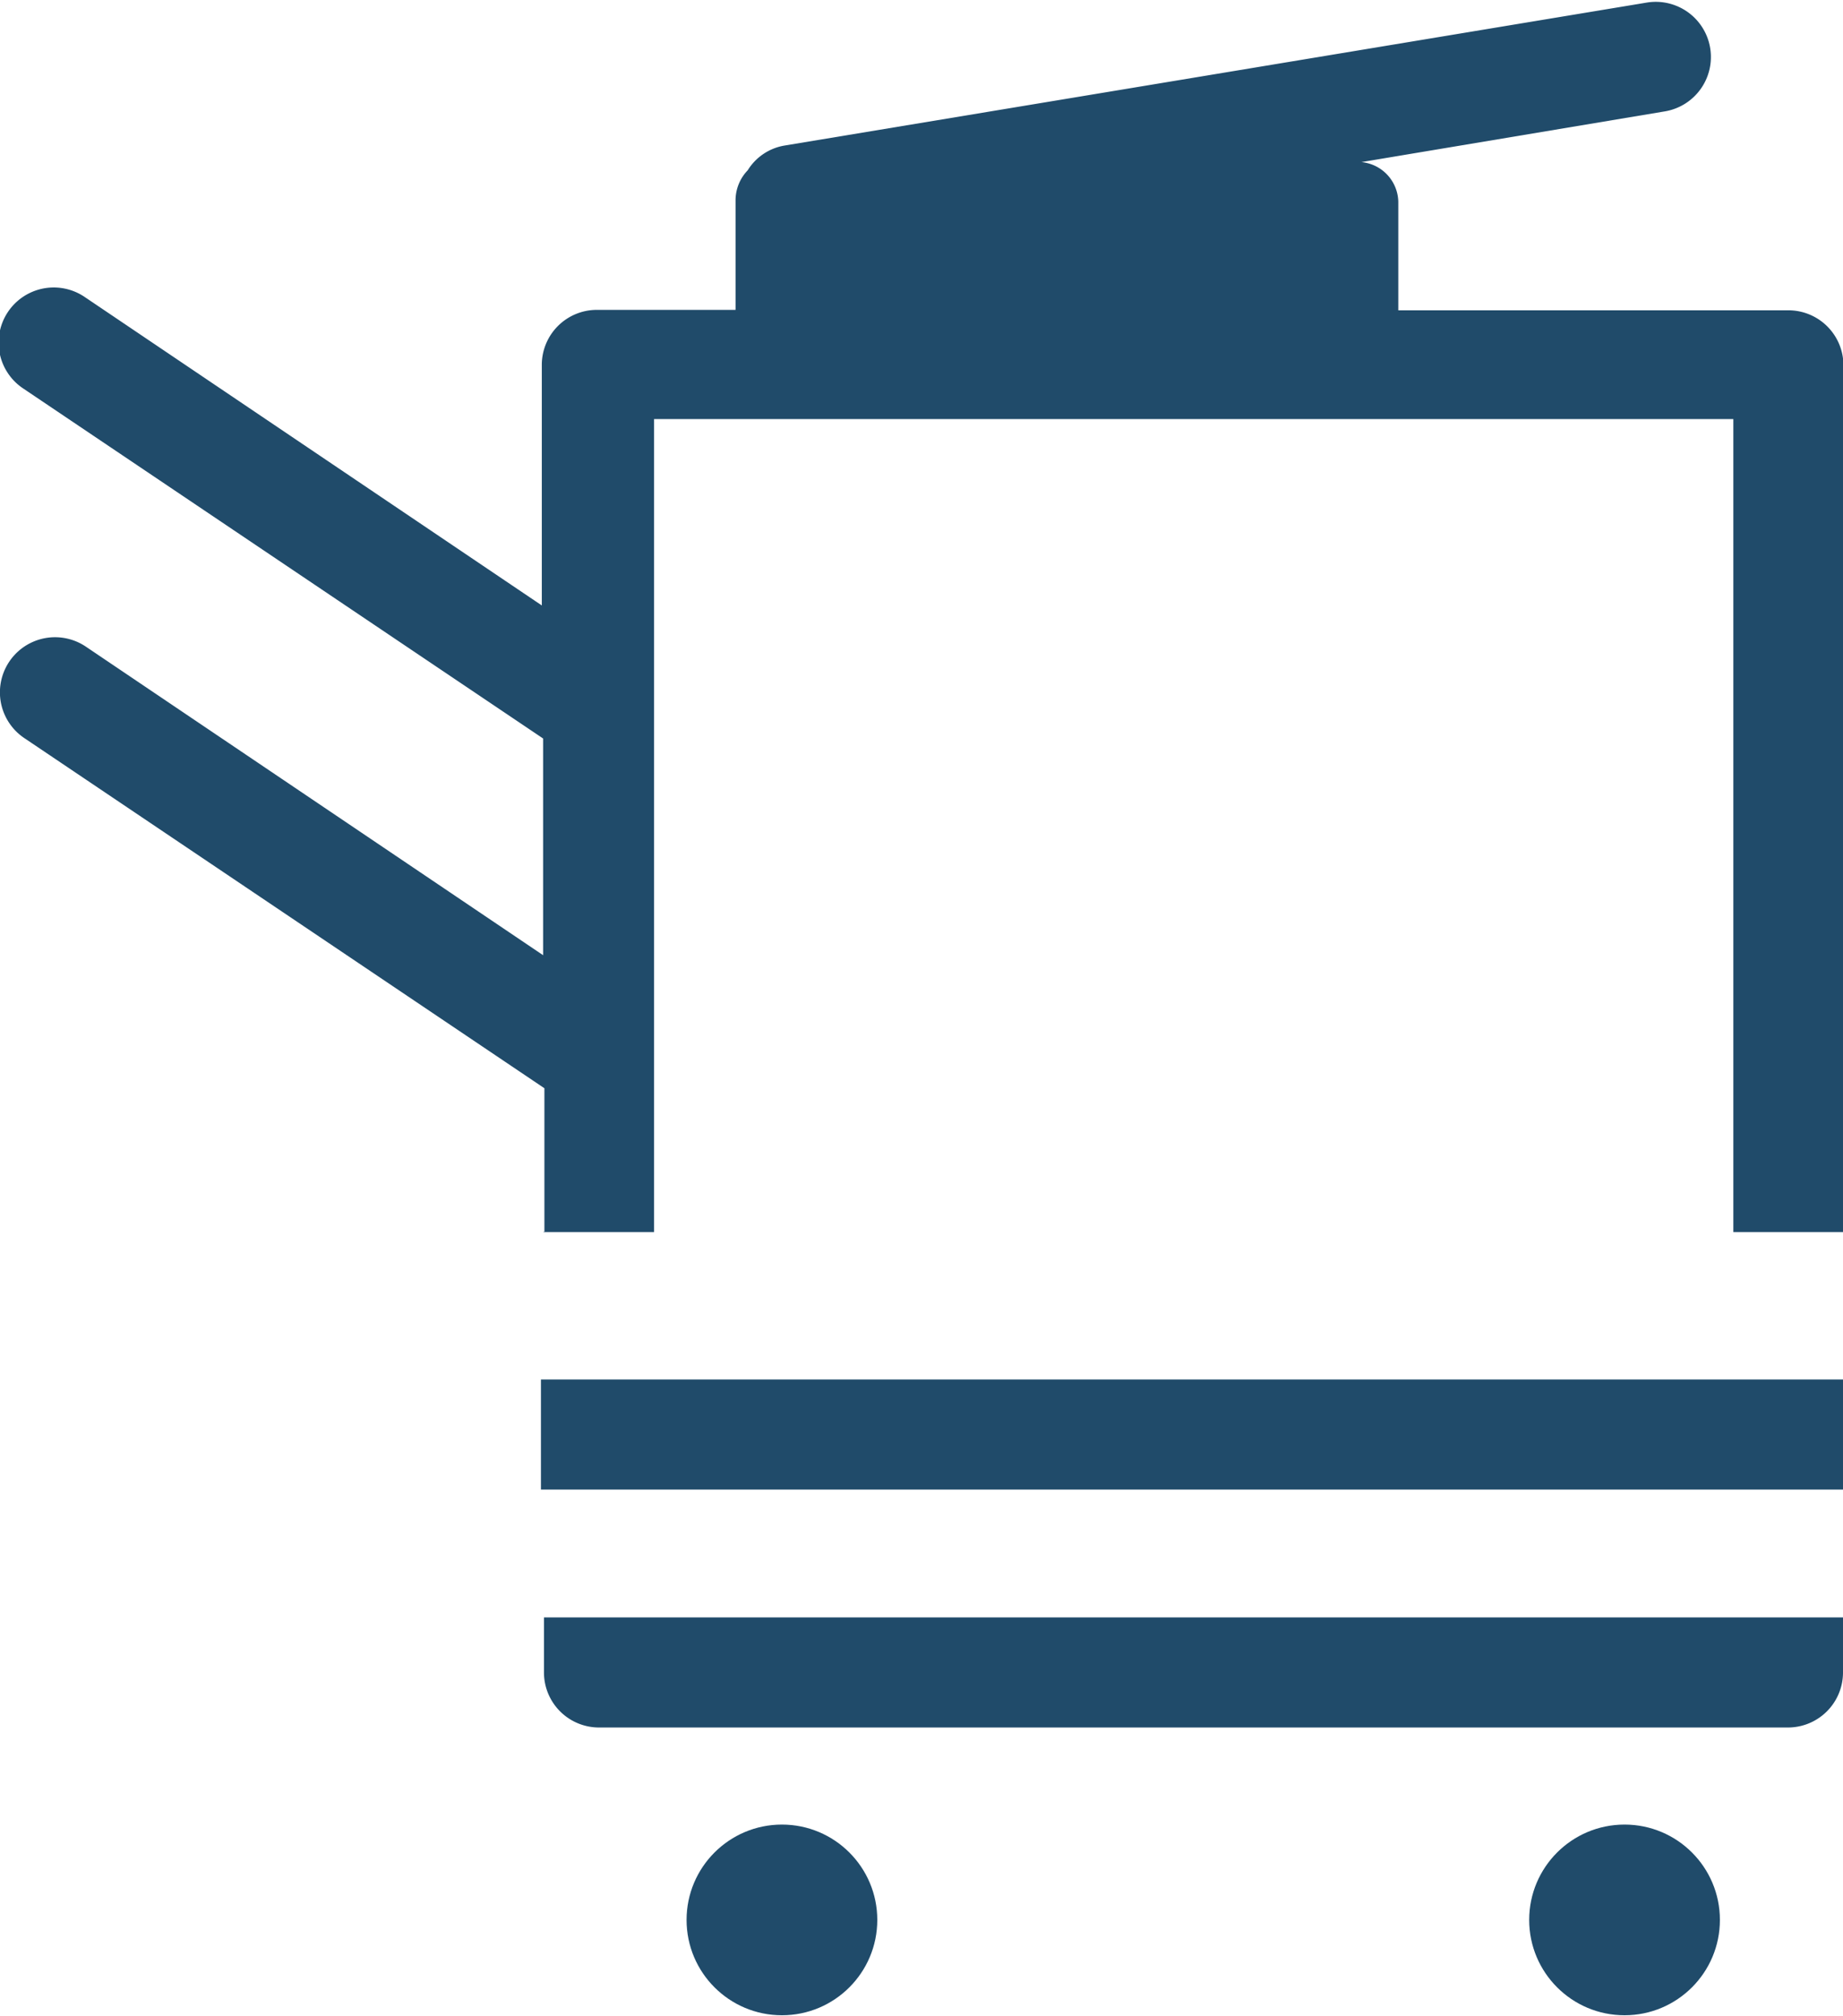
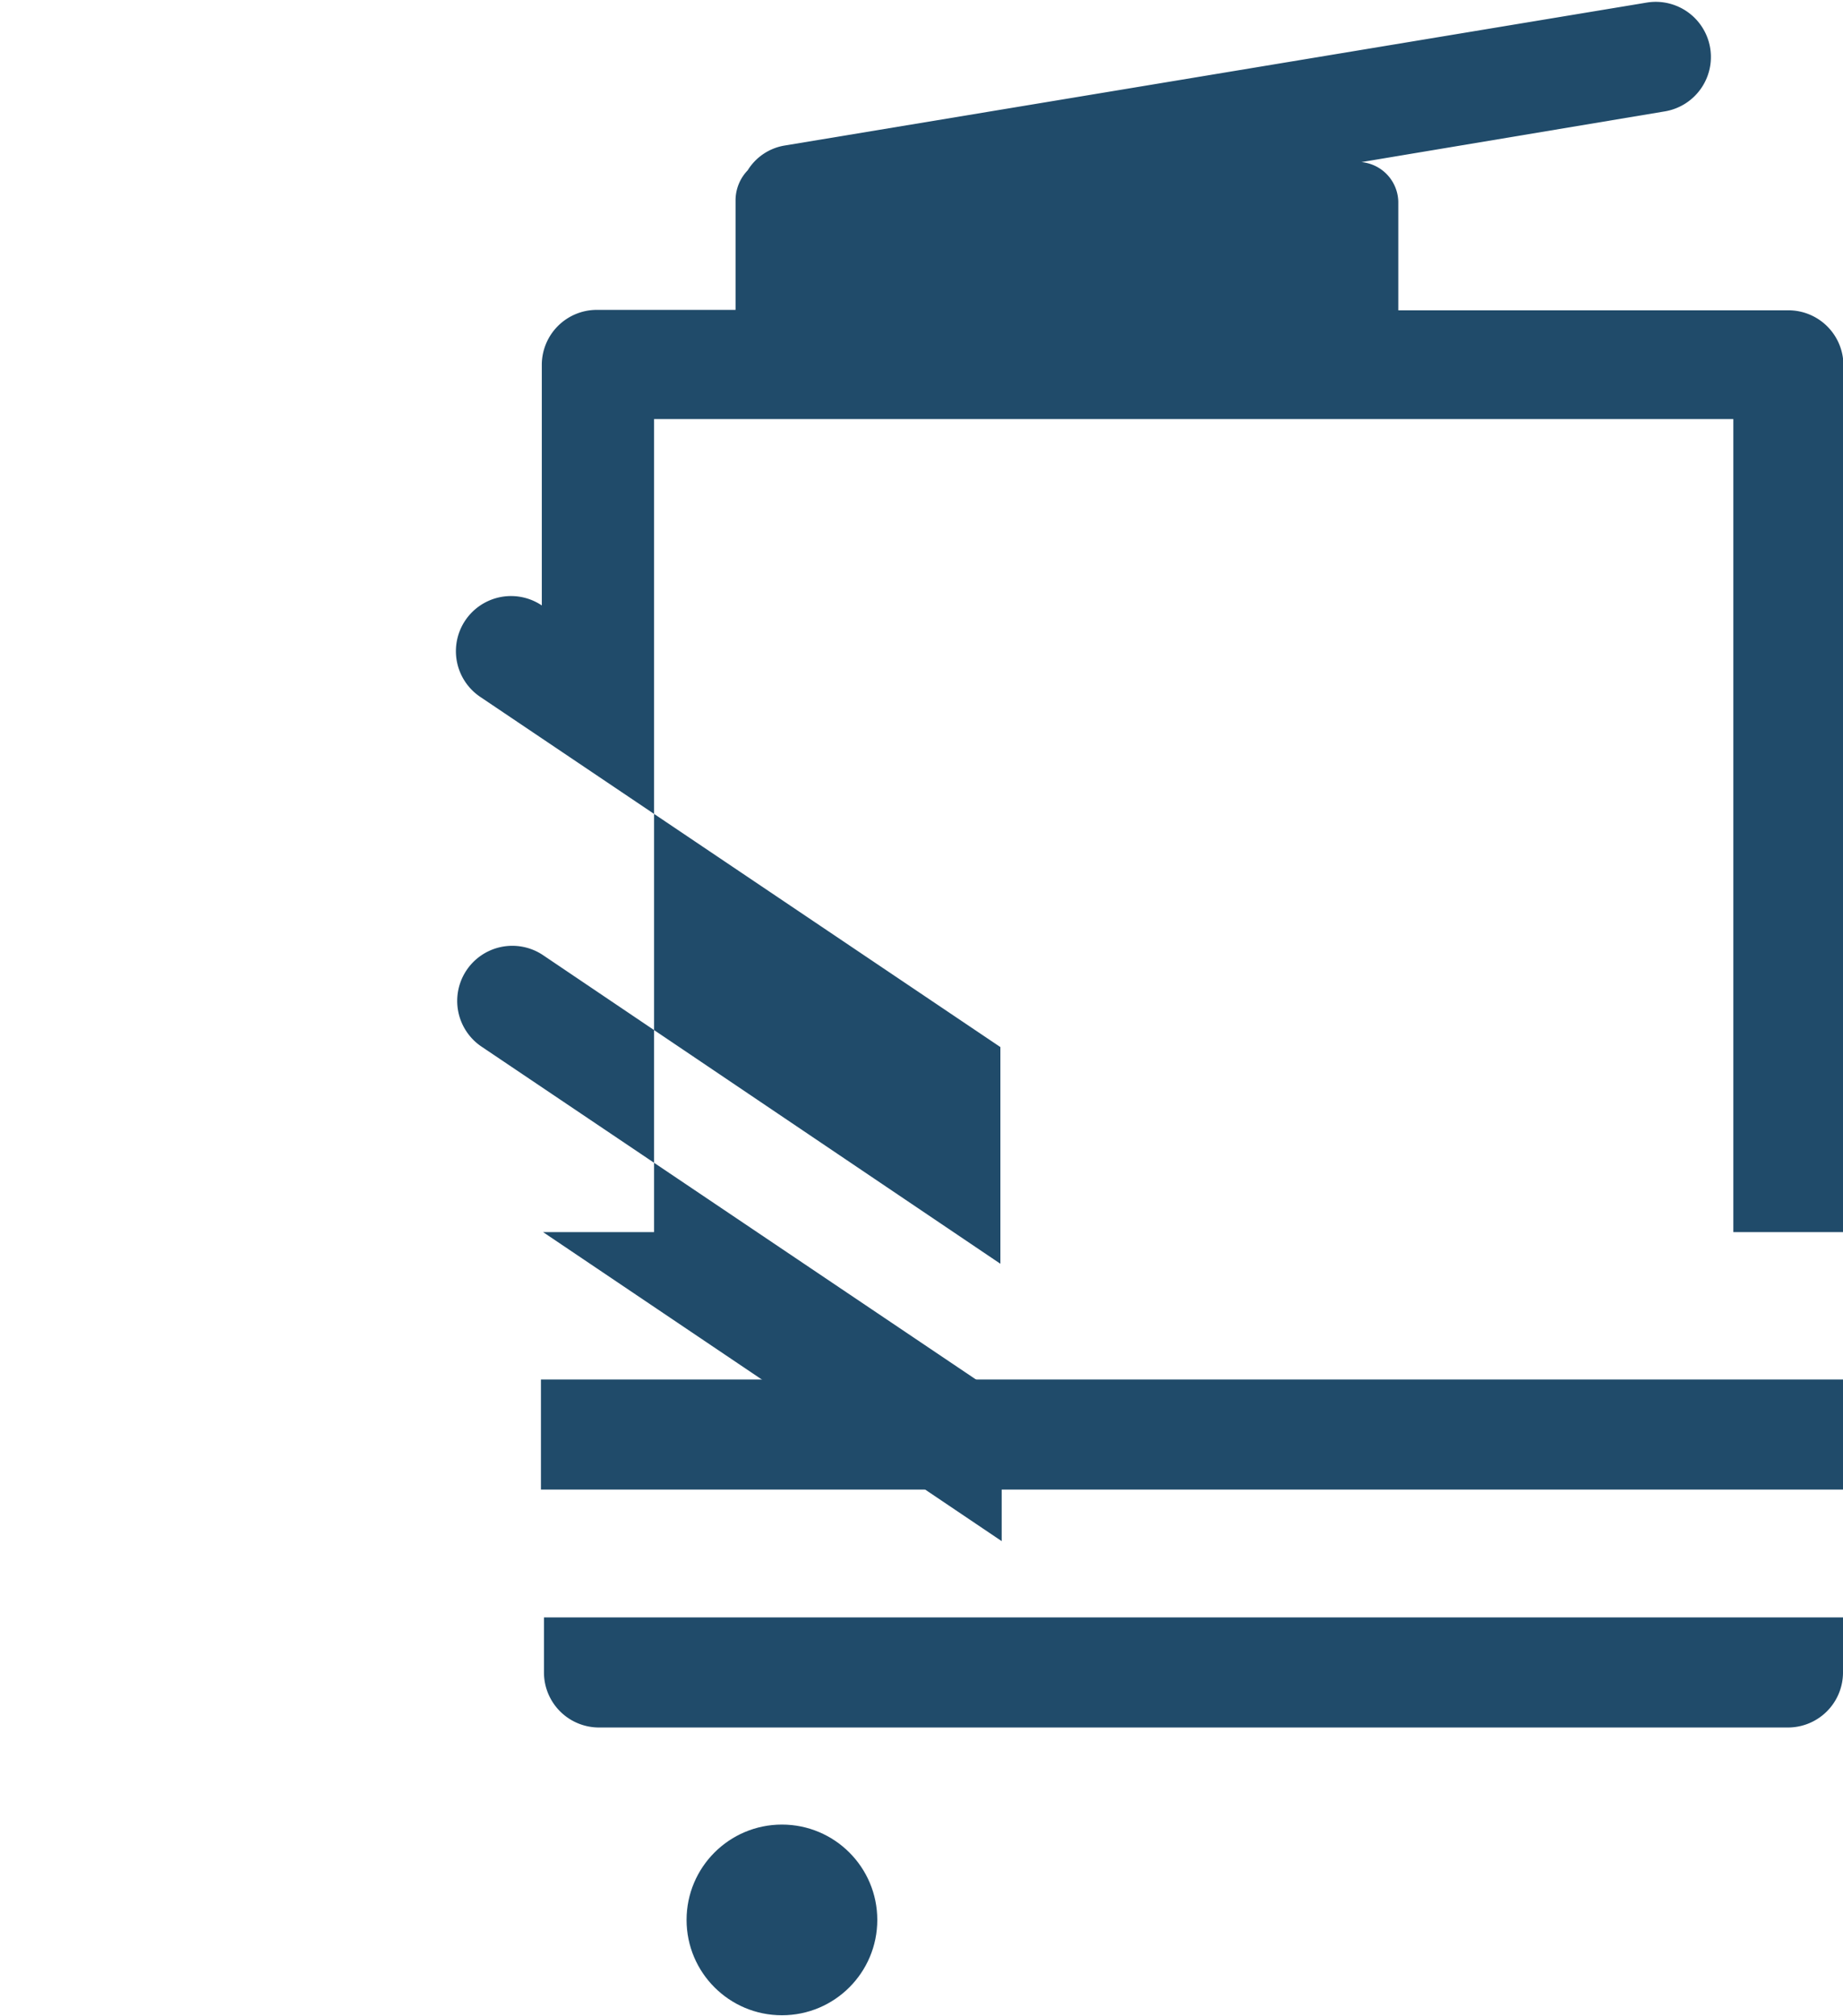
<svg xmlns="http://www.w3.org/2000/svg" id="レイヤー_1" data-name="レイヤー 1" viewBox="0 0 42.52 46.51">
  <defs>
    <style>.cls-1{fill:#204b6a;}</style>
  </defs>
  <title>名称未設定-3</title>
-   <path class="cls-1" d="M288.44,426.28H291V407.52h24.9v18.76h2.54v-20a1.27,1.27,0,0,0-1.27-1.27h-9v-2.51a0.94,0.94,0,0,0-.85-0.91l7-1.17a1.27,1.27,0,0,0-.42-2.51L294,401.21a1.24,1.24,0,0,0-.84.57,1,1,0,0,0-.28.68V405h-3.2a1.27,1.27,0,0,0-1.27,1.27v5.55l-10.55-7.12a1.27,1.27,0,1,0-1.42,2.11l12,8.08v5l-10.55-7.12a1.27,1.27,0,1,0-1.42,2.11l12,8.08v3.33Z" transform="translate(-275.91 -397.85)" />
+   <path class="cls-1" d="M288.44,426.28H291V407.52h24.9v18.76h2.54v-20a1.27,1.27,0,0,0-1.27-1.27h-9v-2.51a0.94,0.94,0,0,0-.85-0.91l7-1.17a1.27,1.27,0,0,0-.42-2.51L294,401.21a1.24,1.24,0,0,0-.84.57,1,1,0,0,0-.28.68V405h-3.2a1.27,1.27,0,0,0-1.27,1.27v5.55a1.27,1.27,0,1,0-1.42,2.11l12,8.08v5l-10.55-7.12a1.27,1.27,0,1,0-1.42,2.11l12,8.08v3.33Z" transform="translate(-275.91 -397.85)" />
  <rect class="cls-1" x="12.48" y="31.83" width="30.05" height="2.54" />
  <path class="cls-1" d="M317.16,435.17h-28.7v1.27a1.27,1.27,0,0,0,1.27,1.27h27.43a1.27,1.27,0,0,0,1.27-1.27v-1.27h-1.27Z" transform="translate(-275.91 -397.85)" />
  <circle class="cls-1" cx="18.04" cy="44.3" r="2.2" />
-   <circle class="cls-1" cx="37.48" cy="44.3" r="2.2" />
</svg>